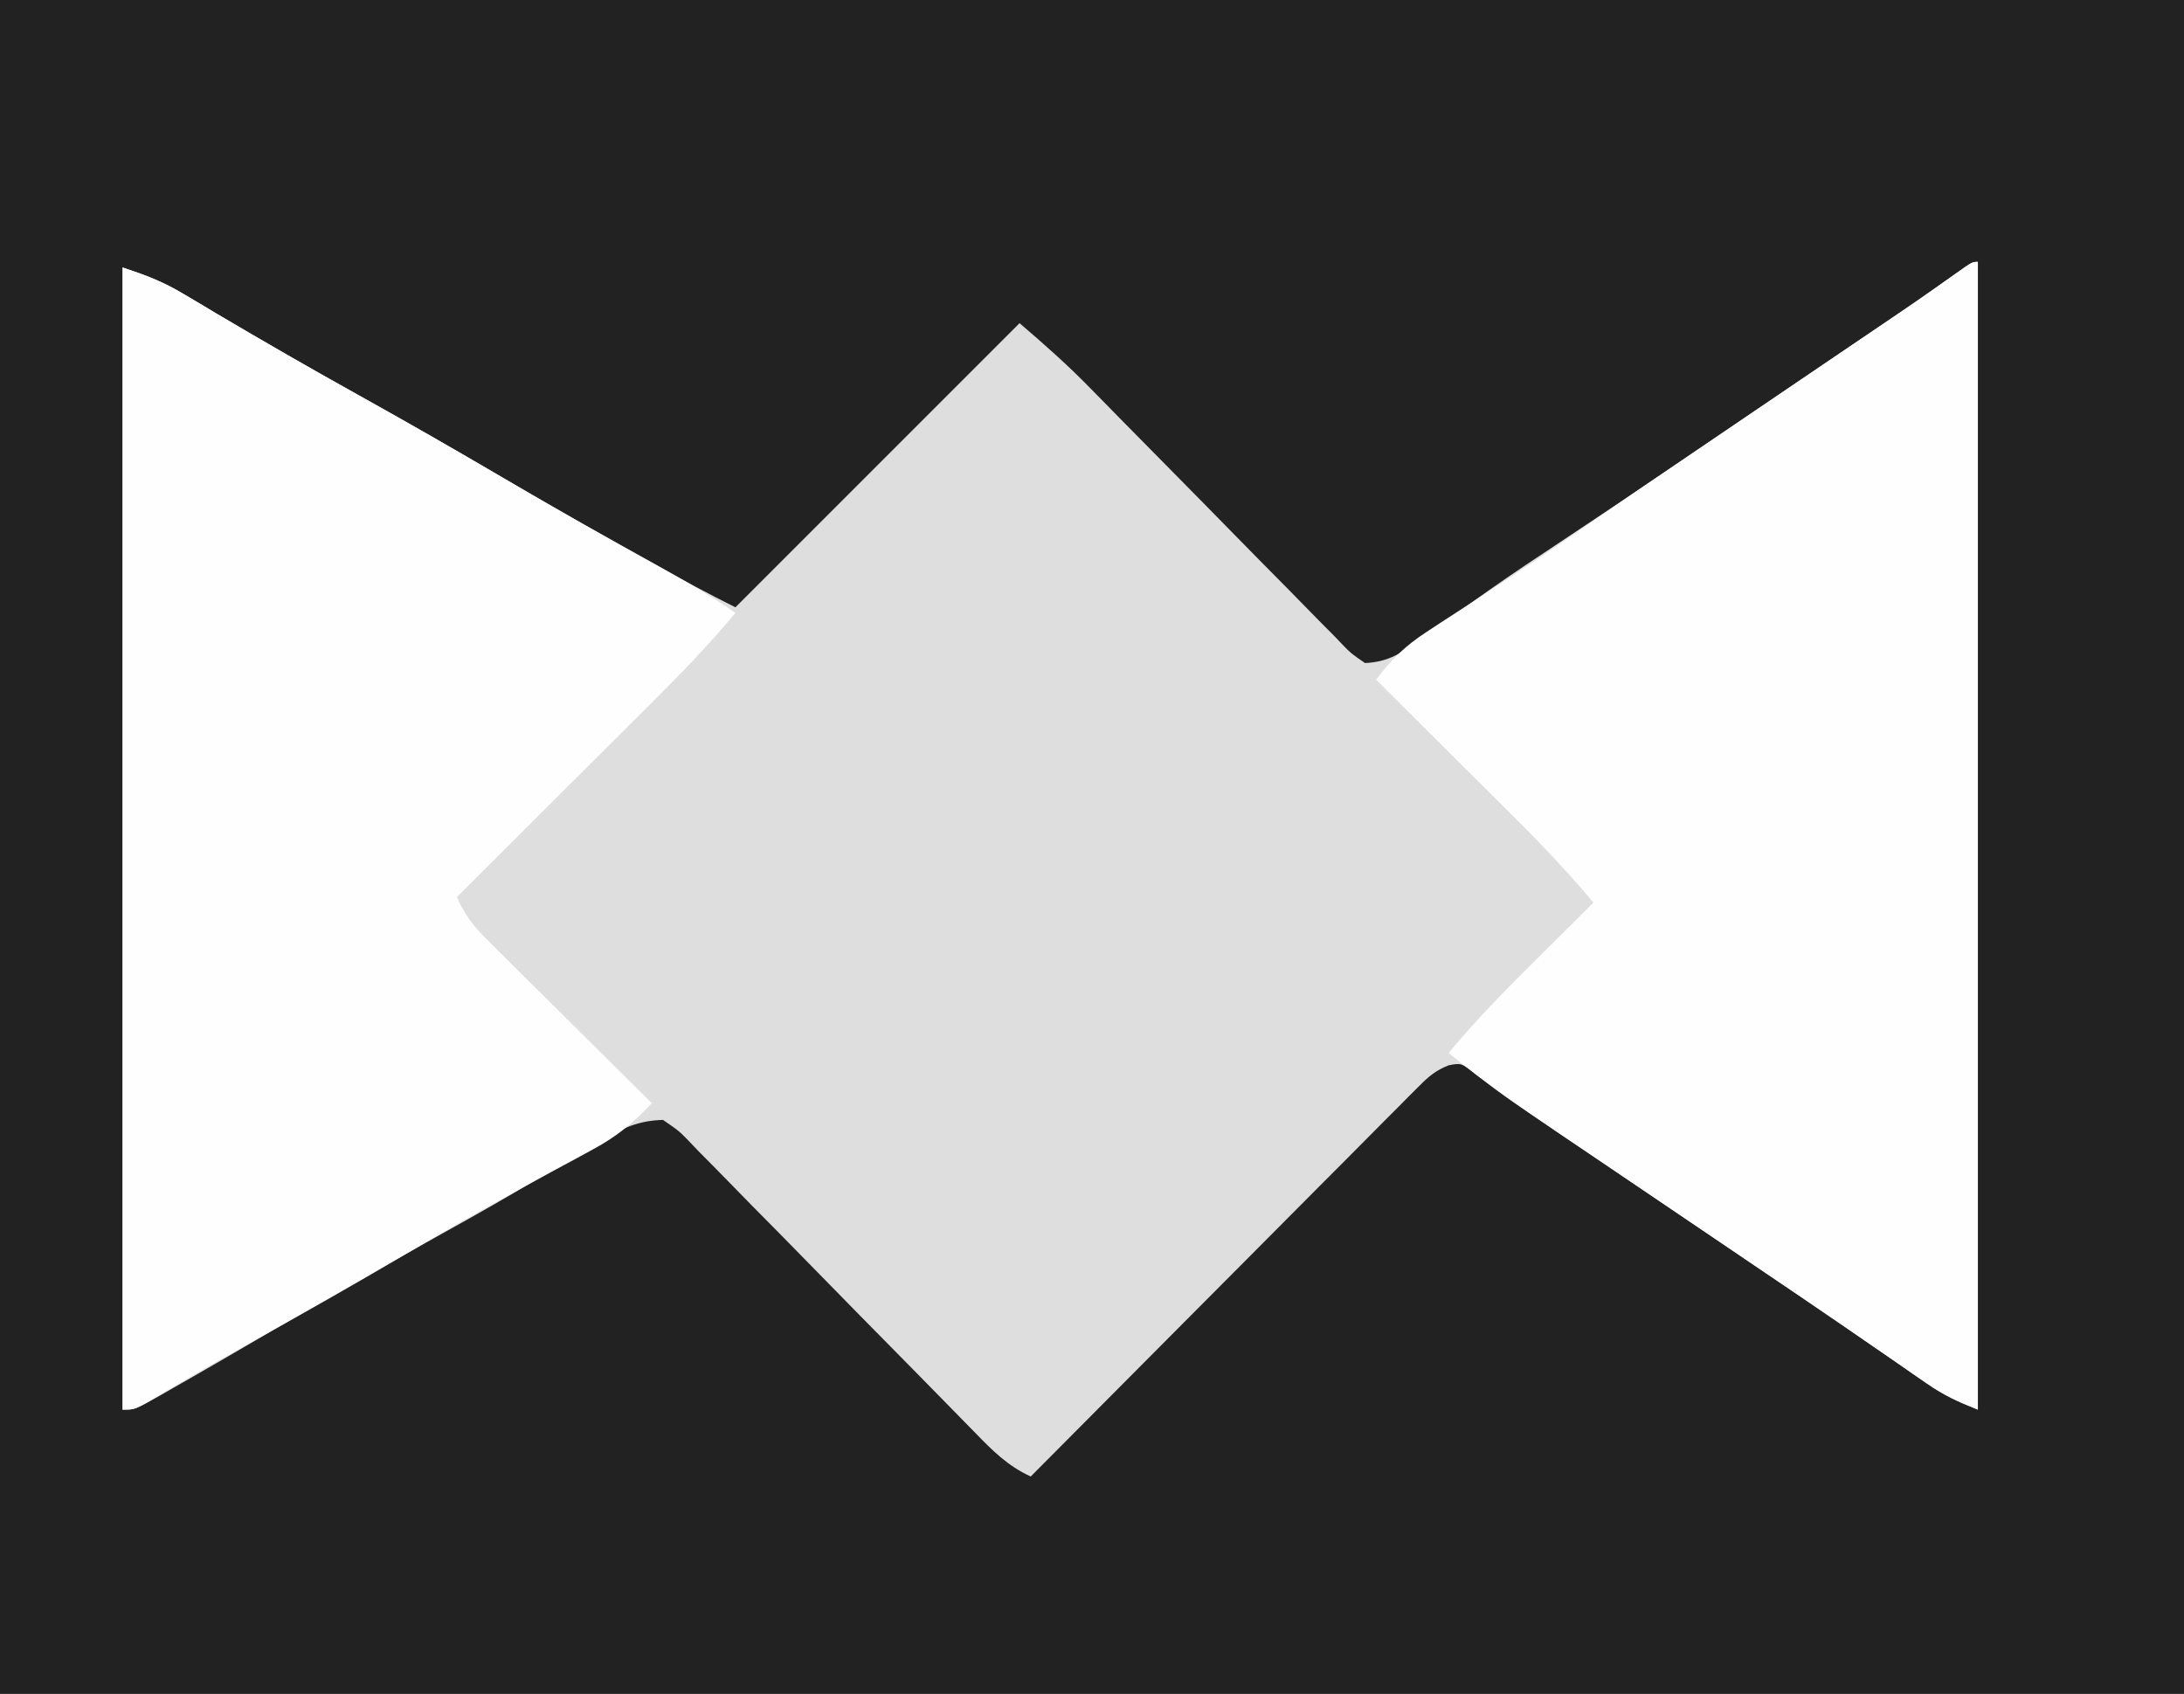
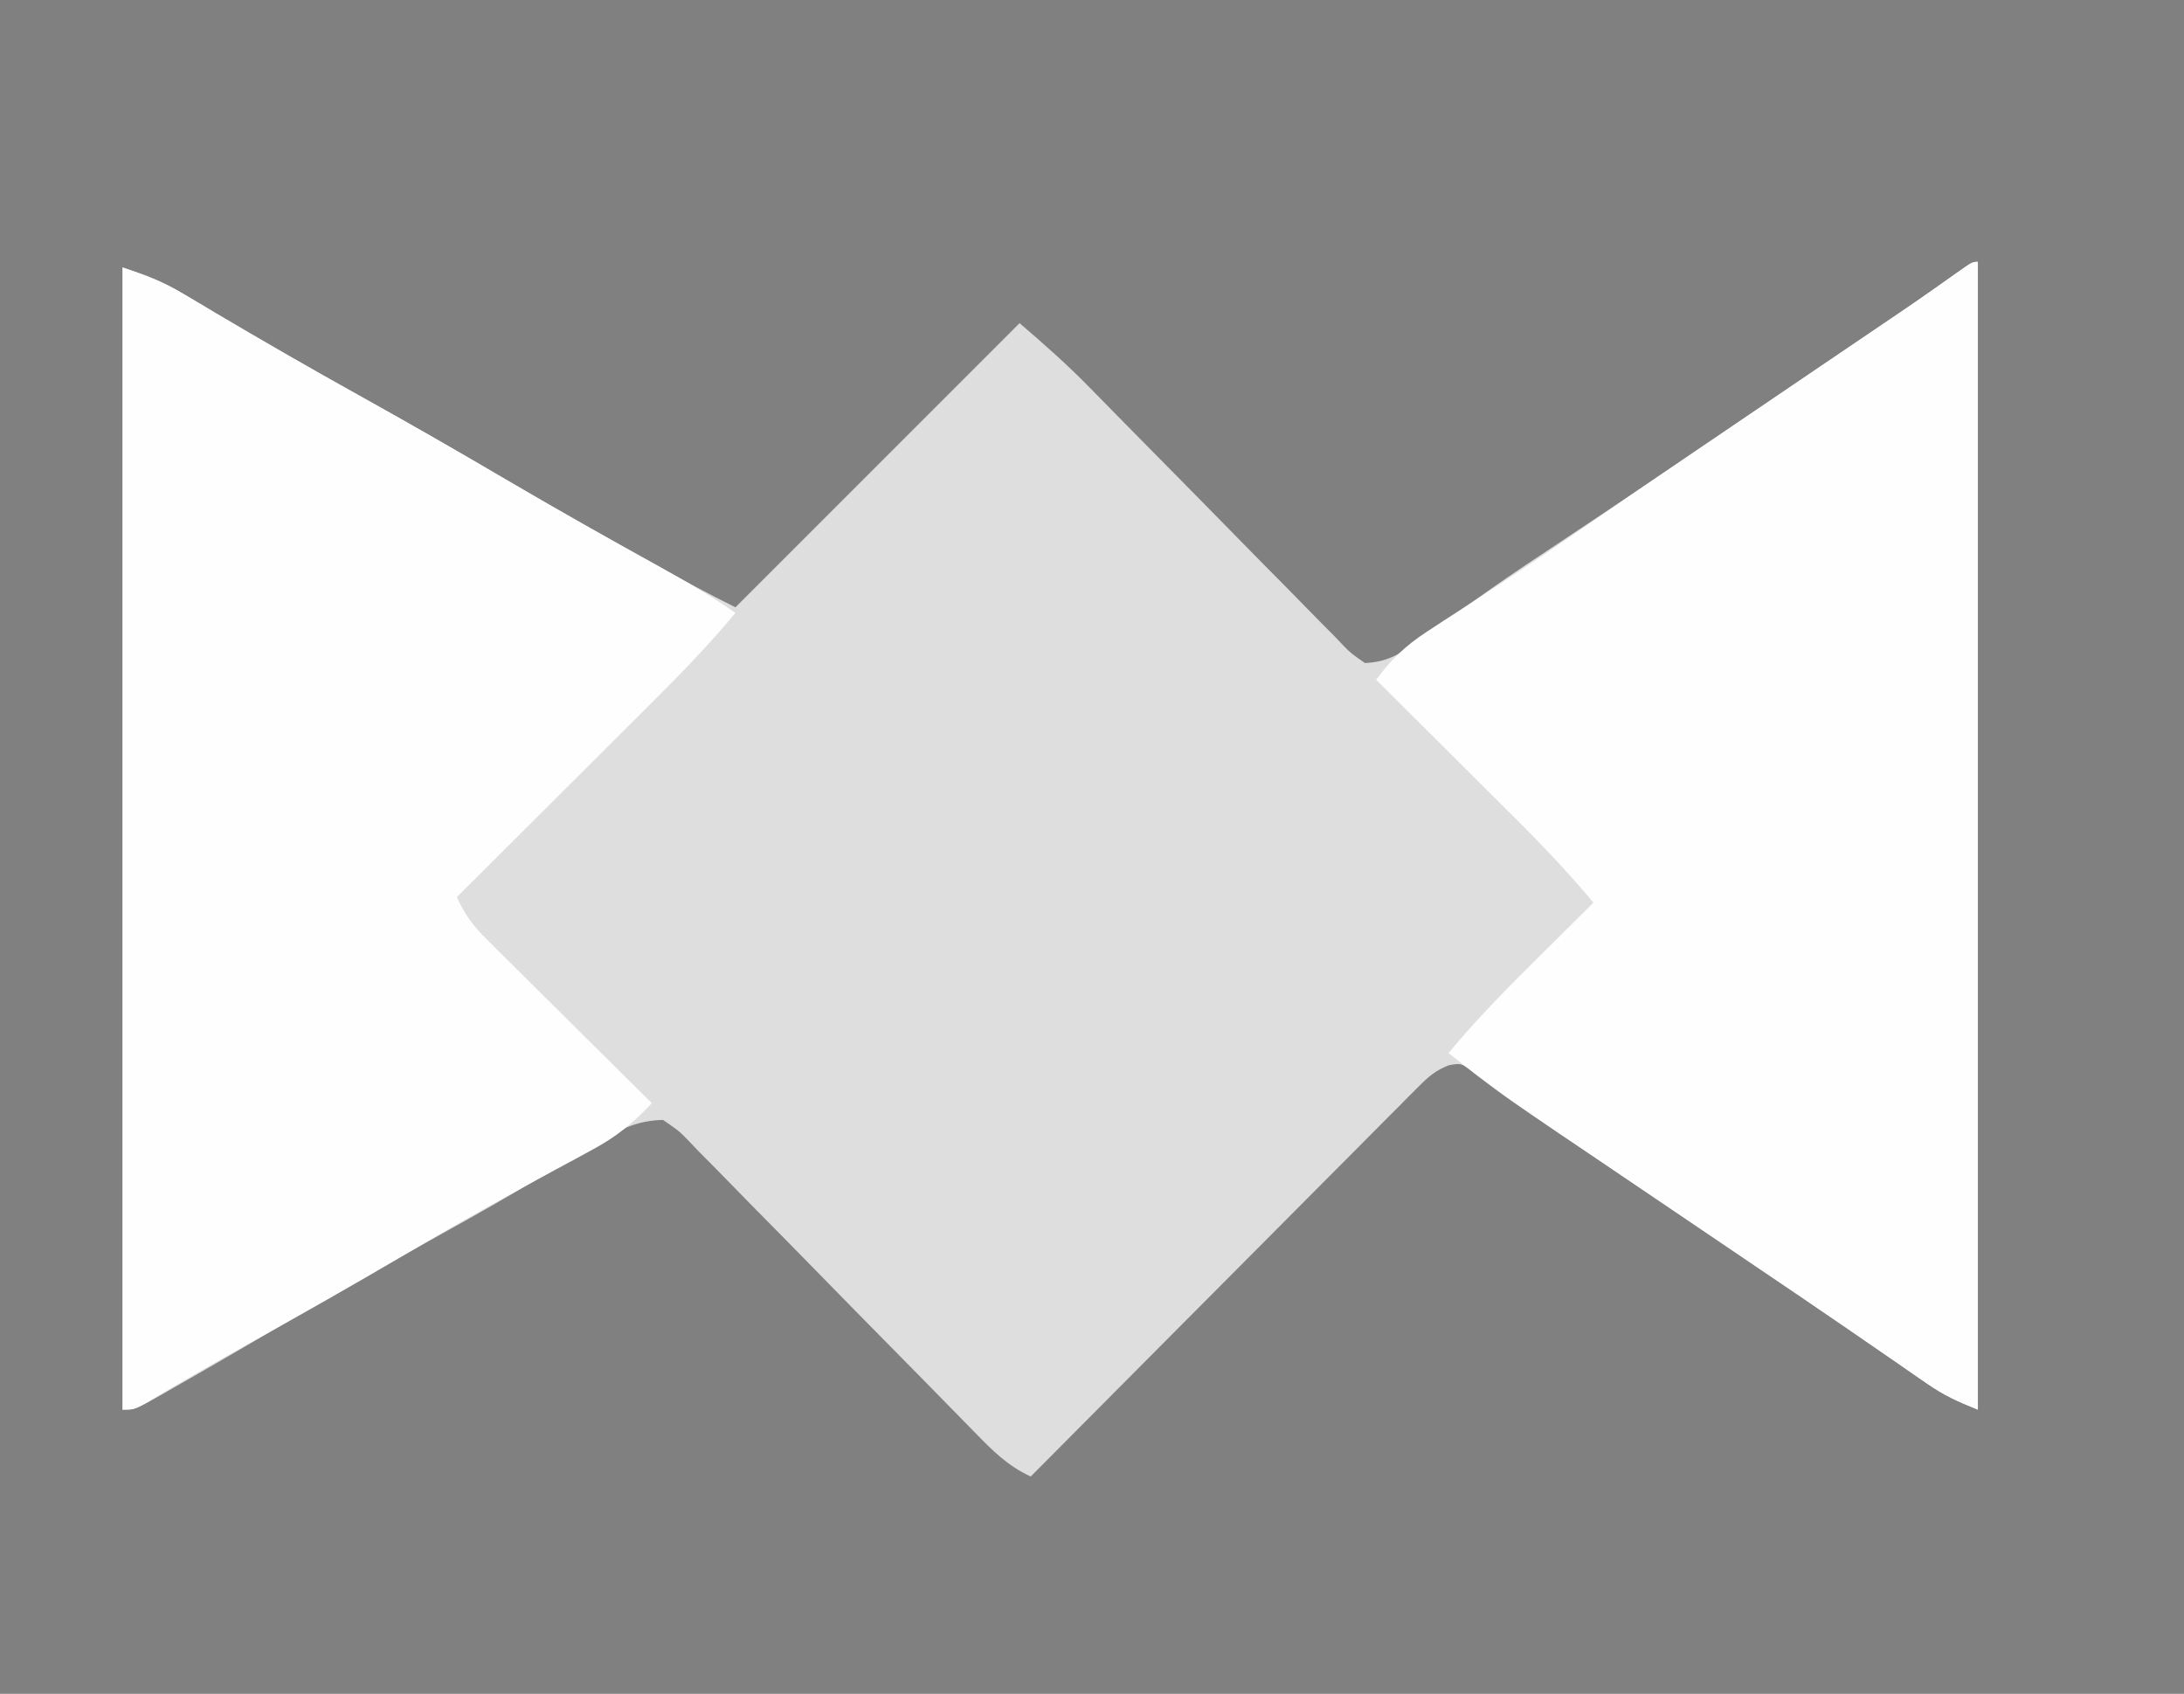
<svg xmlns="http://www.w3.org/2000/svg" version="1.1" width="392" height="304">
  <rect width="100%" height="100%" fill="#808080" stroke="none" />
-   <path d="M0 0 C129.36 0 258.72 0 392 0 C392 100.32 392 200.64 392 304 C262.64 304 133.28 304 0 304 C0 203.68 0 103.36 0 0 Z " fill="#222222" transform="translate(0,0)" />
-   <path d="M0 0 C0 67.98 0 135.96 0 206 C-3.679 204.528 -6.081 203.433 -9.211 201.262 C-10.027 200.7 -10.843 200.138 -11.684 199.56 C-12.572 198.942 -13.46 198.324 -14.375 197.688 C-16.359 196.321 -18.343 194.955 -20.328 193.59 C-21.4 192.851 -22.472 192.112 -23.576 191.351 C-29.083 187.563 -34.624 183.824 -40.16 180.079 C-43.454 177.851 -46.746 175.621 -50.039 173.391 C-51.365 172.493 -52.691 171.595 -54.017 170.697 C-54.673 170.253 -55.33 169.808 -56.006 169.35 C-57.339 168.447 -58.672 167.545 -60.005 166.642 C-63.895 164.009 -67.785 161.374 -71.673 158.738 C-72.875 157.924 -74.076 157.11 -75.278 156.296 C-76.947 155.167 -78.614 154.037 -80.281 152.906 C-81.282 152.231 -82.282 151.555 -83.312 150.859 C-85.61 149.27 -87.82 147.612 -90.031 145.906 C-92.694 143.762 -92.694 143.762 -94.982 144.2 C-97.29 145.115 -98.505 146.135 -100.252 147.892 C-100.872 148.507 -101.492 149.123 -102.13 149.757 C-103.133 150.776 -103.133 150.776 -104.155 151.815 C-104.868 152.527 -105.58 153.239 -106.315 153.973 C-108.67 156.33 -111.015 158.698 -113.359 161.066 C-114.99 162.702 -116.621 164.338 -118.252 165.972 C-122.546 170.278 -126.831 174.592 -131.115 178.909 C-135.486 183.311 -139.867 187.705 -144.246 192.1 C-152.839 200.725 -161.423 209.359 -170 218 C-174.139 216.101 -176.917 213.302 -180.05 210.066 C-180.646 209.459 -181.242 208.852 -181.855 208.227 C-183.146 206.912 -184.435 205.595 -185.722 204.276 C-187.759 202.19 -189.804 200.113 -191.852 198.038 C-197.674 192.14 -203.489 186.235 -209.278 180.304 C-212.821 176.675 -216.38 173.064 -219.951 169.463 C-221.309 168.087 -222.661 166.704 -224.006 165.315 C-225.885 163.376 -227.785 161.459 -229.691 159.546 C-230.243 158.966 -230.795 158.386 -231.363 157.788 C-233.098 155.997 -233.098 155.997 -236 154 C-240.352 154.107 -243.269 155.441 -246.957 157.668 C-247.892 158.224 -248.826 158.78 -249.789 159.354 C-250.787 159.959 -251.785 160.564 -252.812 161.188 C-254.974 162.475 -257.137 163.76 -259.301 165.043 C-260.41 165.702 -261.52 166.361 -262.663 167.041 C-267.894 170.112 -273.195 173.057 -278.5 176 C-286.91 180.679 -295.259 185.447 -303.562 190.312 C-310.482 194.365 -317.402 198.415 -324.375 202.375 C-325.029 202.751 -325.684 203.126 -326.358 203.513 C-330.765 206 -330.765 206 -333 206 C-333 138.35 -333 70.7 -333 1 C-328.692 2.436 -325.789 3.527 -322.043 5.766 C-321.108 6.319 -320.174 6.872 -319.211 7.441 C-318.213 8.038 -317.215 8.635 -316.188 9.25 C-307.684 14.277 -299.136 19.203 -290.5 24 C-282.278 28.575 -274.114 33.236 -266 38 C-257.507 42.984 -248.967 47.875 -240.375 52.688 C-239.326 53.276 -238.276 53.864 -237.195 54.471 C-232.501 57.091 -227.813 59.594 -223 62 C-206.17 45.17 -189.34 28.34 -172 11 C-167.536 14.827 -163.312 18.559 -159.236 22.746 C-158.14 23.861 -157.045 24.976 -155.95 26.091 C-155.381 26.672 -154.813 27.252 -154.227 27.851 C-151.187 30.952 -148.131 34.038 -145.078 37.127 C-141.208 41.045 -137.342 44.968 -133.491 48.906 C-130.364 52.103 -127.223 55.286 -124.072 58.458 C-122.876 59.668 -121.685 60.883 -120.5 62.103 C-118.849 63.803 -117.18 65.483 -115.505 67.16 C-115.02 67.668 -114.535 68.177 -114.035 68.701 C-112.517 70.263 -112.517 70.263 -110 72 C-106.208 71.827 -103.909 70.534 -100.875 68.332 C-100.098 67.776 -99.32 67.22 -98.52 66.648 C-97.688 66.042 -96.857 65.436 -96 64.812 C-94.189 63.519 -92.376 62.227 -90.562 60.938 C-89.636 60.278 -88.709 59.617 -87.754 58.938 C-83.555 55.983 -79.283 53.144 -75 50.312 C-66.778 44.863 -58.596 39.357 -50.438 33.812 C-49.855 33.417 -49.273 33.021 -48.673 32.614 C-46.29 30.994 -43.907 29.374 -41.525 27.754 C-37.098 24.744 -32.667 21.74 -28.234 18.738 C-26.332 17.449 -24.43 16.161 -22.528 14.872 C-21.317 14.051 -20.105 13.231 -18.893 12.411 C-11.276 7.266 -11.276 7.266 -3.77 1.961 C-1 0 -1 0 0 0 Z " fill="#DEDEDE" transform="translate(355,47)" />
+   <path d="M0 0 C0 67.98 0 135.96 0 206 C-3.679 204.528 -6.081 203.433 -9.211 201.262 C-10.027 200.7 -10.843 200.138 -11.684 199.56 C-12.572 198.942 -13.46 198.324 -14.375 197.688 C-16.359 196.321 -18.343 194.955 -20.328 193.59 C-21.4 192.851 -22.472 192.112 -23.576 191.351 C-29.083 187.563 -34.624 183.824 -40.16 180.079 C-43.454 177.851 -46.746 175.621 -50.039 173.391 C-51.365 172.493 -52.691 171.595 -54.017 170.697 C-54.673 170.253 -55.33 169.808 -56.006 169.35 C-57.339 168.447 -58.672 167.545 -60.005 166.642 C-63.895 164.009 -67.785 161.374 -71.673 158.738 C-72.875 157.924 -74.076 157.11 -75.278 156.296 C-81.282 152.231 -82.282 151.555 -83.312 150.859 C-85.61 149.27 -87.82 147.612 -90.031 145.906 C-92.694 143.762 -92.694 143.762 -94.982 144.2 C-97.29 145.115 -98.505 146.135 -100.252 147.892 C-100.872 148.507 -101.492 149.123 -102.13 149.757 C-103.133 150.776 -103.133 150.776 -104.155 151.815 C-104.868 152.527 -105.58 153.239 -106.315 153.973 C-108.67 156.33 -111.015 158.698 -113.359 161.066 C-114.99 162.702 -116.621 164.338 -118.252 165.972 C-122.546 170.278 -126.831 174.592 -131.115 178.909 C-135.486 183.311 -139.867 187.705 -144.246 192.1 C-152.839 200.725 -161.423 209.359 -170 218 C-174.139 216.101 -176.917 213.302 -180.05 210.066 C-180.646 209.459 -181.242 208.852 -181.855 208.227 C-183.146 206.912 -184.435 205.595 -185.722 204.276 C-187.759 202.19 -189.804 200.113 -191.852 198.038 C-197.674 192.14 -203.489 186.235 -209.278 180.304 C-212.821 176.675 -216.38 173.064 -219.951 169.463 C-221.309 168.087 -222.661 166.704 -224.006 165.315 C-225.885 163.376 -227.785 161.459 -229.691 159.546 C-230.243 158.966 -230.795 158.386 -231.363 157.788 C-233.098 155.997 -233.098 155.997 -236 154 C-240.352 154.107 -243.269 155.441 -246.957 157.668 C-247.892 158.224 -248.826 158.78 -249.789 159.354 C-250.787 159.959 -251.785 160.564 -252.812 161.188 C-254.974 162.475 -257.137 163.76 -259.301 165.043 C-260.41 165.702 -261.52 166.361 -262.663 167.041 C-267.894 170.112 -273.195 173.057 -278.5 176 C-286.91 180.679 -295.259 185.447 -303.562 190.312 C-310.482 194.365 -317.402 198.415 -324.375 202.375 C-325.029 202.751 -325.684 203.126 -326.358 203.513 C-330.765 206 -330.765 206 -333 206 C-333 138.35 -333 70.7 -333 1 C-328.692 2.436 -325.789 3.527 -322.043 5.766 C-321.108 6.319 -320.174 6.872 -319.211 7.441 C-318.213 8.038 -317.215 8.635 -316.188 9.25 C-307.684 14.277 -299.136 19.203 -290.5 24 C-282.278 28.575 -274.114 33.236 -266 38 C-257.507 42.984 -248.967 47.875 -240.375 52.688 C-239.326 53.276 -238.276 53.864 -237.195 54.471 C-232.501 57.091 -227.813 59.594 -223 62 C-206.17 45.17 -189.34 28.34 -172 11 C-167.536 14.827 -163.312 18.559 -159.236 22.746 C-158.14 23.861 -157.045 24.976 -155.95 26.091 C-155.381 26.672 -154.813 27.252 -154.227 27.851 C-151.187 30.952 -148.131 34.038 -145.078 37.127 C-141.208 41.045 -137.342 44.968 -133.491 48.906 C-130.364 52.103 -127.223 55.286 -124.072 58.458 C-122.876 59.668 -121.685 60.883 -120.5 62.103 C-118.849 63.803 -117.18 65.483 -115.505 67.16 C-115.02 67.668 -114.535 68.177 -114.035 68.701 C-112.517 70.263 -112.517 70.263 -110 72 C-106.208 71.827 -103.909 70.534 -100.875 68.332 C-100.098 67.776 -99.32 67.22 -98.52 66.648 C-97.688 66.042 -96.857 65.436 -96 64.812 C-94.189 63.519 -92.376 62.227 -90.562 60.938 C-89.636 60.278 -88.709 59.617 -87.754 58.938 C-83.555 55.983 -79.283 53.144 -75 50.312 C-66.778 44.863 -58.596 39.357 -50.438 33.812 C-49.855 33.417 -49.273 33.021 -48.673 32.614 C-46.29 30.994 -43.907 29.374 -41.525 27.754 C-37.098 24.744 -32.667 21.74 -28.234 18.738 C-26.332 17.449 -24.43 16.161 -22.528 14.872 C-21.317 14.051 -20.105 13.231 -18.893 12.411 C-11.276 7.266 -11.276 7.266 -3.77 1.961 C-1 0 -1 0 0 0 Z " fill="#DEDEDE" transform="translate(355,47)" />
  <path d="M0 0 C4.308 1.436 7.211 2.527 10.957 4.766 C11.892 5.319 12.826 5.872 13.789 6.441 C14.787 7.038 15.785 7.635 16.812 8.25 C25.316 13.277 33.864 18.203 42.5 23 C51.717 28.128 60.848 33.385 69.941 38.728 C78.493 43.739 87.131 48.588 95.805 53.383 C100.674 56.085 105.435 58.806 110 62 C104.935 68.124 99.422 73.707 93.789 79.309 C92.811 80.285 91.833 81.261 90.855 82.238 C88.303 84.787 85.747 87.332 83.191 89.877 C80.575 92.483 77.961 95.092 75.348 97.701 C70.235 102.804 65.118 107.903 60 113 C61.361 116.046 62.893 118.138 65.256 120.483 C65.917 121.144 66.577 121.804 67.258 122.485 C67.969 123.186 68.681 123.887 69.414 124.609 C70.509 125.7 70.509 125.7 71.625 126.812 C73.954 129.129 76.289 131.44 78.625 133.75 C80.206 135.321 81.787 136.893 83.367 138.465 C87.24 142.315 91.118 146.16 95 150 C91.72 153.496 88.664 156.006 84.449 158.277 C83.371 158.866 82.292 159.454 81.181 160.061 C80.028 160.68 78.875 161.299 77.688 161.938 C75.233 163.274 72.782 164.617 70.332 165.961 C69.713 166.299 69.094 166.638 68.457 166.987 C62.532 170.236 56.697 173.632 50.875 177.062 C41.559 182.541 32.17 187.872 22.722 193.119 C16.556 196.548 10.458 200.07 4.407 203.699 C2 205 2 205 0 205 C0 137.35 0 69.7 0 0 Z " fill="#FEFEFE" transform="translate(22,48)" />
  <path d="M0 0 C0 67.98 0 135.96 0 206 C-3.679 204.528 -6.081 203.433 -9.211 201.262 C-10.027 200.7 -10.843 200.138 -11.684 199.56 C-12.572 198.942 -13.46 198.324 -14.375 197.688 C-16.359 196.321 -18.343 194.955 -20.328 193.59 C-21.4 192.851 -22.472 192.112 -23.576 191.351 C-29.083 187.563 -34.623 183.824 -40.16 180.08 C-42.132 178.745 -44.103 177.41 -46.074 176.074 C-52.026 172.041 -57.98 168.011 -63.943 163.993 C-66.484 162.28 -69.024 160.564 -71.563 158.848 C-72.751 158.046 -73.939 157.246 -75.128 156.447 C-81.949 151.862 -88.597 147.157 -95 142 C-89.896 135.819 -84.317 130.202 -78.625 124.562 C-77.698 123.64 -76.771 122.718 -75.816 121.768 C-73.547 119.509 -71.274 117.254 -69 115 C-73.37 109.771 -77.969 104.897 -82.805 100.098 C-83.529 99.375 -84.253 98.653 -84.999 97.908 C-87.288 95.624 -89.582 93.343 -91.875 91.062 C-93.438 89.505 -95 87.947 -96.562 86.389 C-100.372 82.59 -104.185 78.794 -108 75 C-105.303 71.353 -102.718 68.868 -98.922 66.398 C-97.935 65.75 -96.948 65.101 -95.931 64.432 C-94.881 63.753 -93.831 63.075 -92.75 62.375 C-90.552 60.932 -88.354 59.488 -86.156 58.043 C-85.09 57.345 -84.024 56.647 -82.926 55.927 C-79.334 53.561 -75.784 51.14 -72.25 48.688 C-65.112 43.75 -57.934 38.871 -50.75 34 C-50.159 33.599 -49.567 33.198 -48.958 32.784 C-42.692 28.535 -36.426 24.288 -30.158 20.043 C-27.612 18.318 -25.068 16.594 -22.523 14.869 C-20.732 13.655 -18.941 12.443 -17.149 11.23 C-10.411 6.665 -10.411 6.665 -3.77 1.961 C-1 0 -1 0 0 0 Z " fill="#FEFEFE" transform="translate(355,47)" />
</svg>